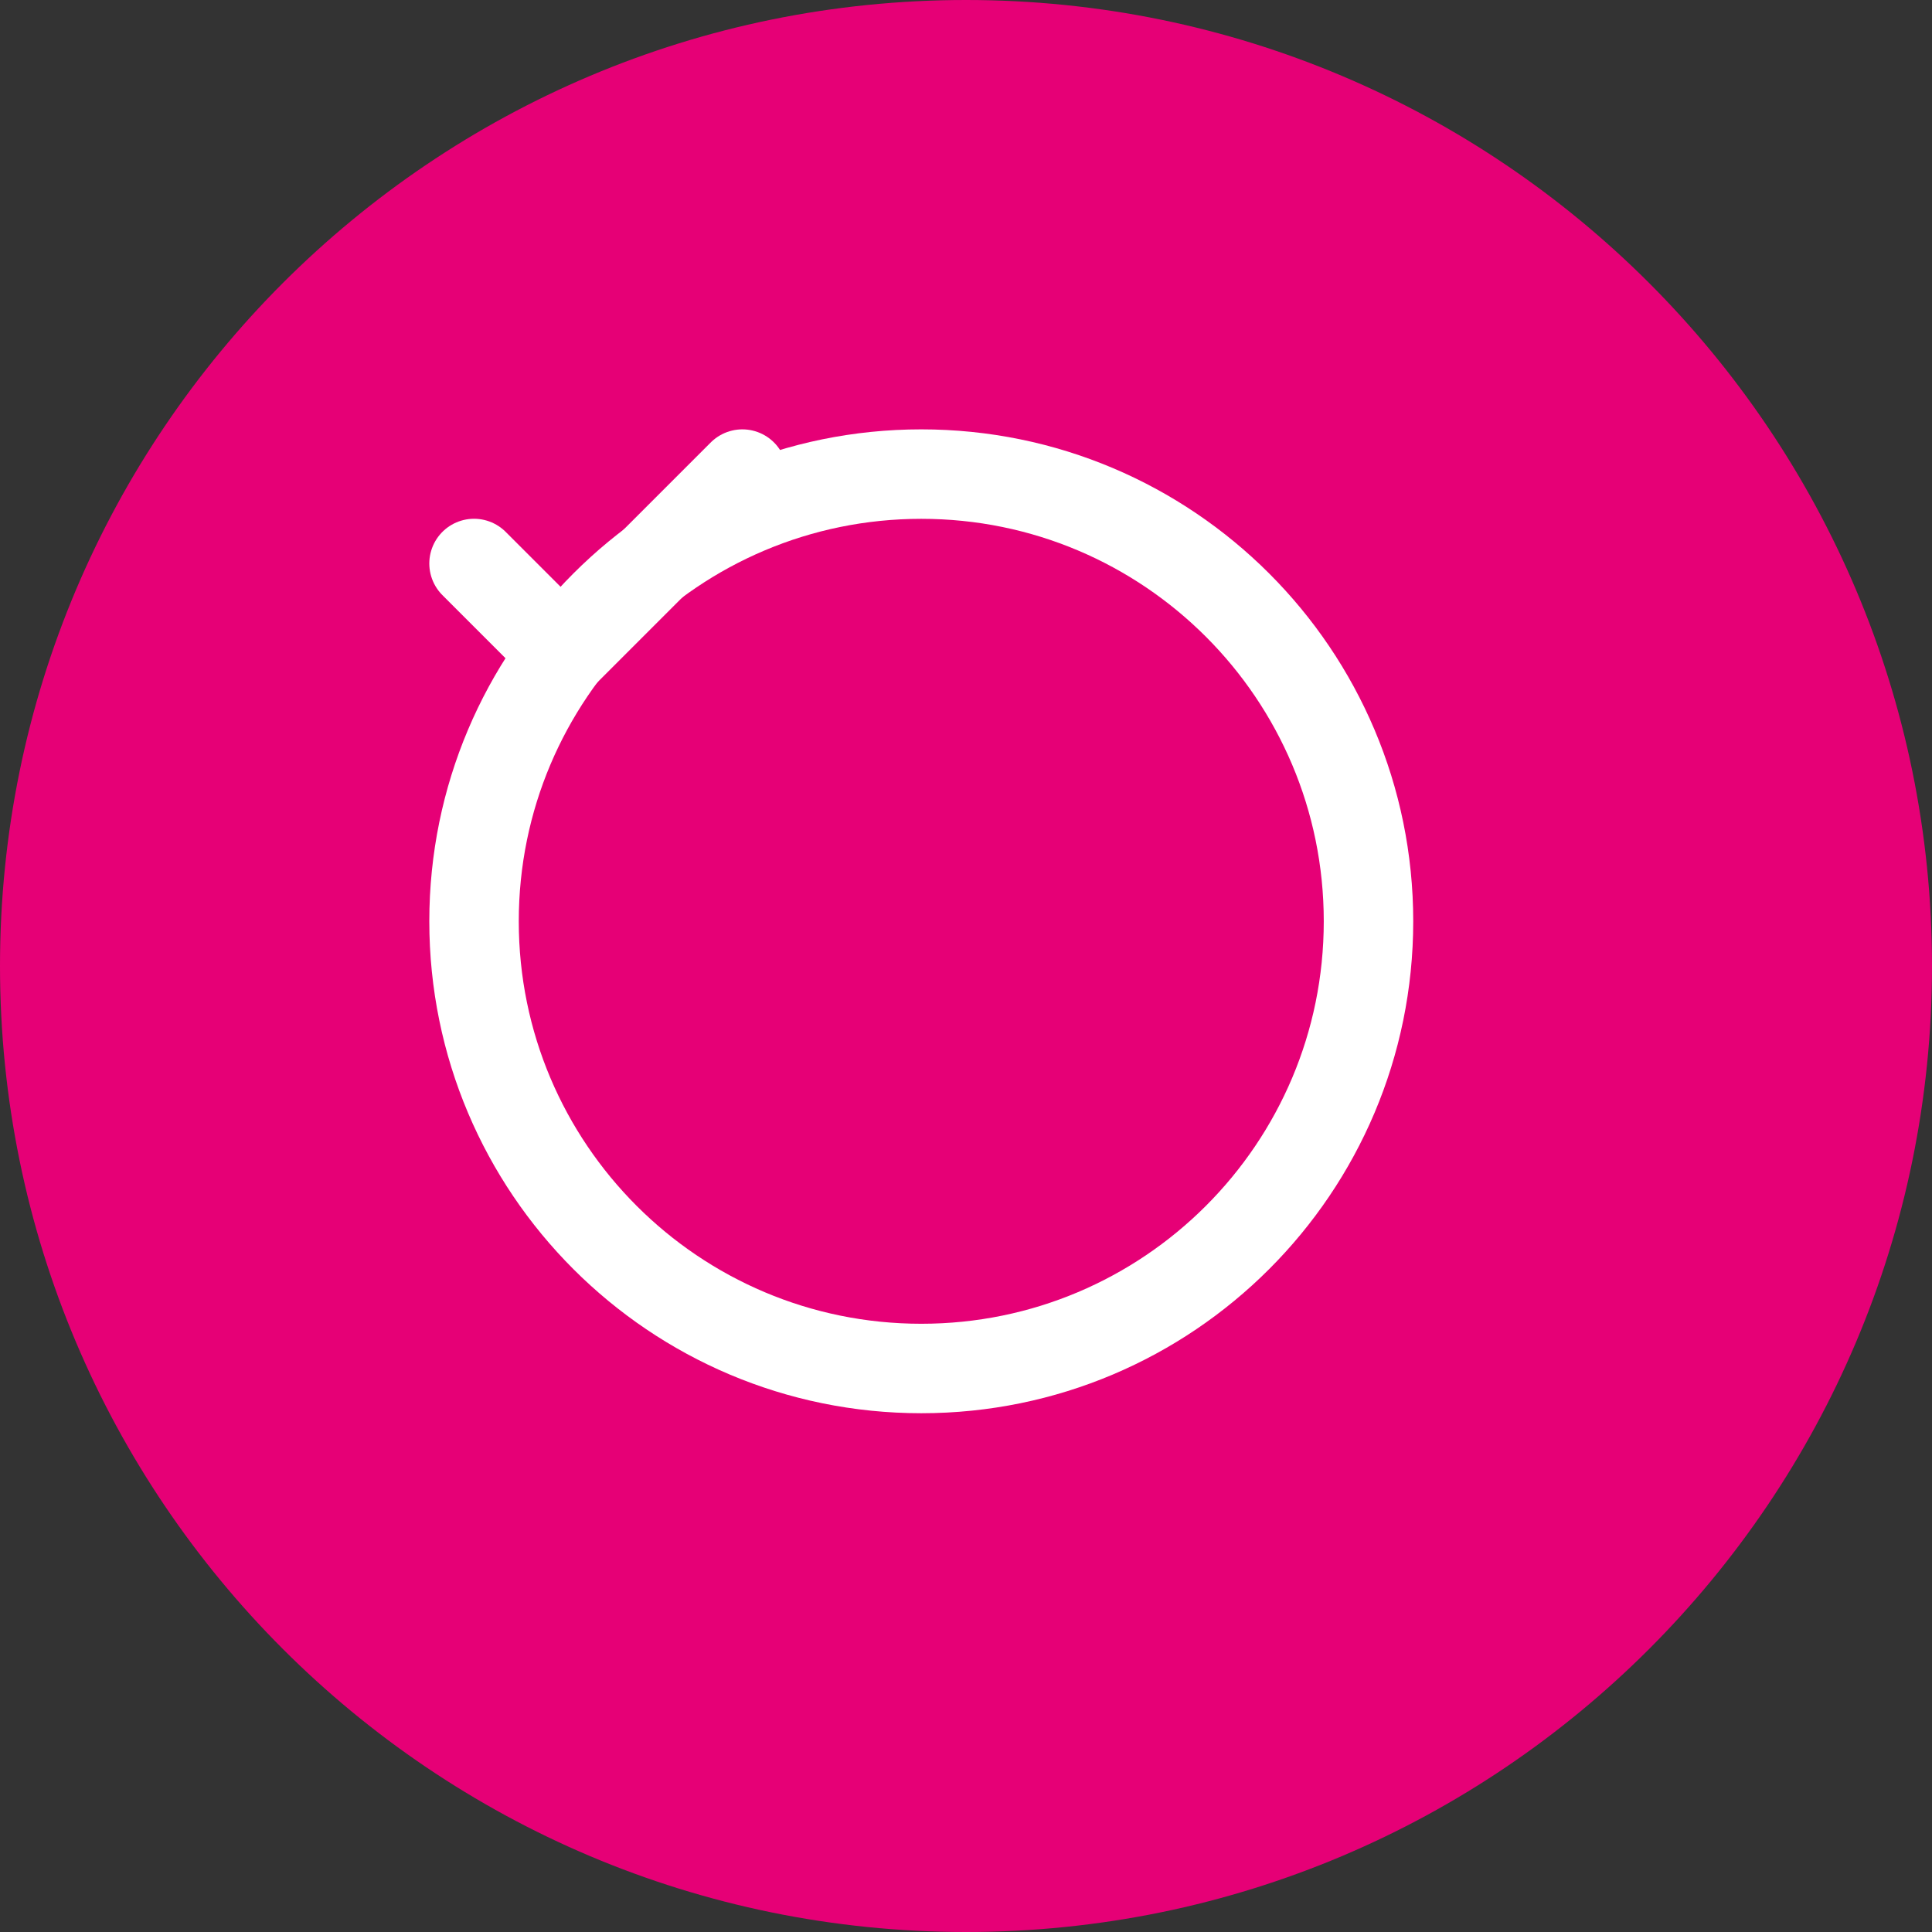
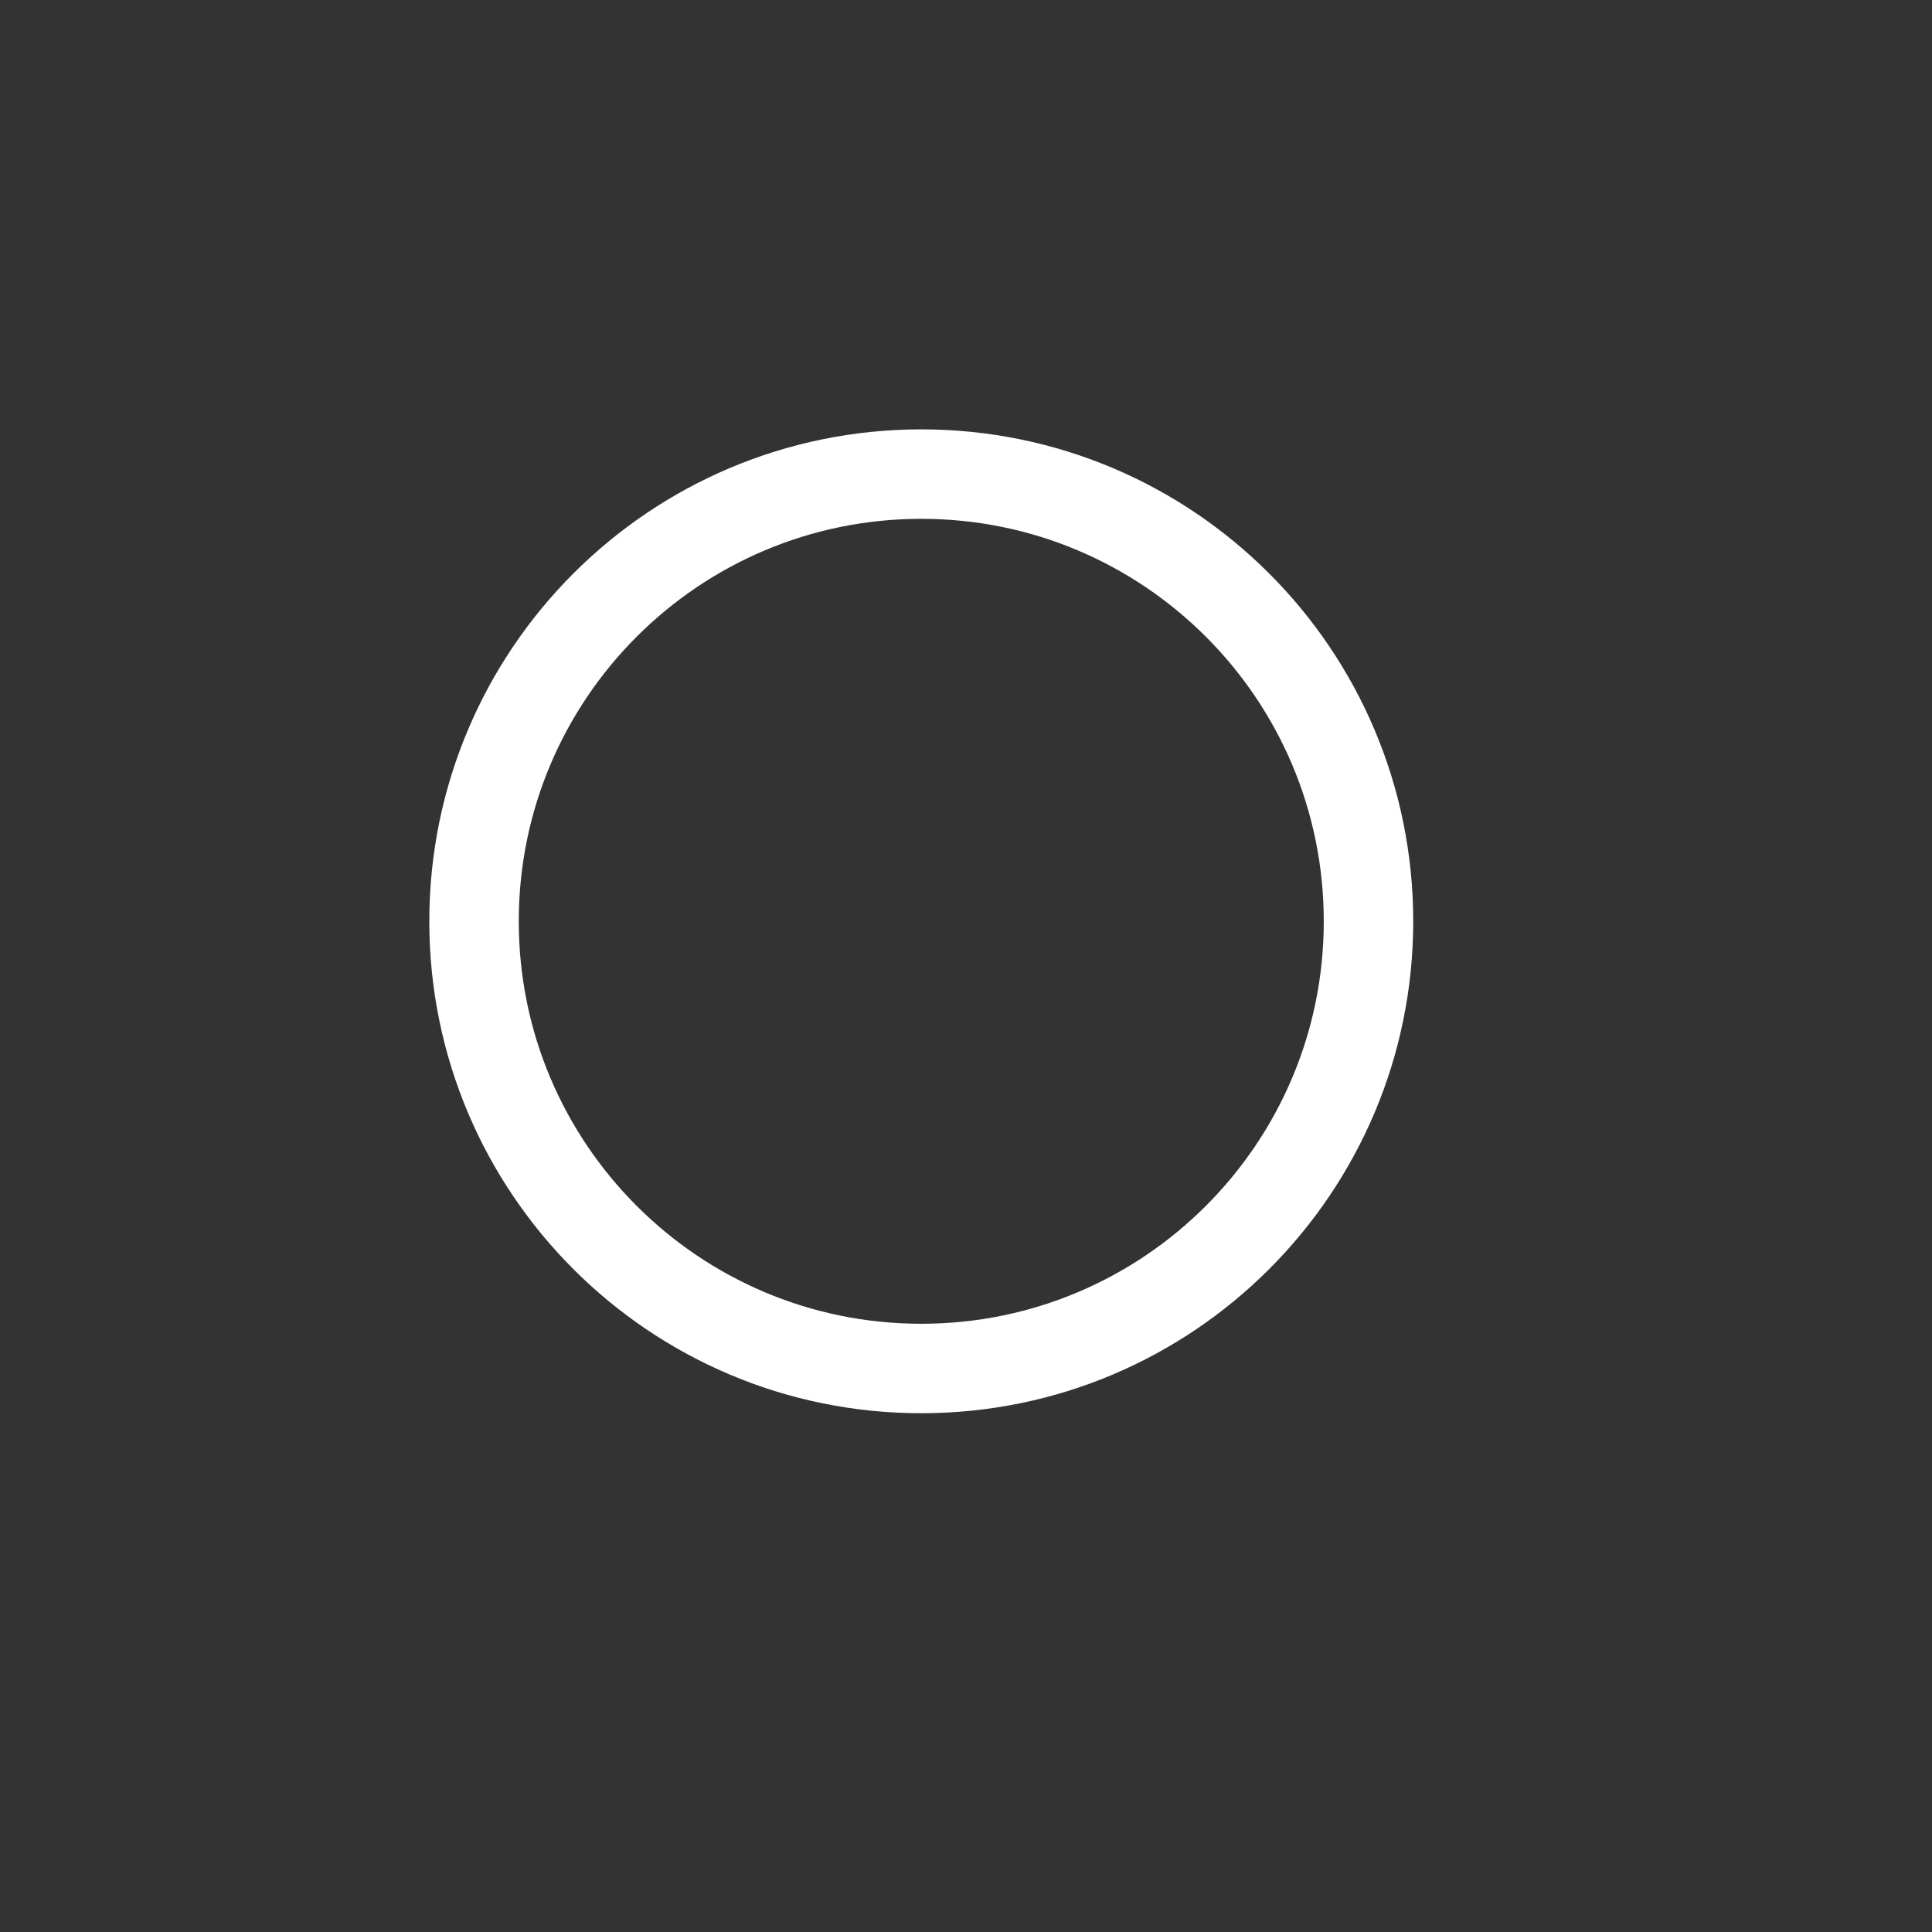
<svg xmlns="http://www.w3.org/2000/svg" width="36" height="36" viewBox="0 0 36 36" fill="none">
  <rect x="0" y="0" width="36" height="36" fill="#333333" stroke="none" />
-   <path d="M0 18C0 8.059 8.059 0 18 0C27.941 0 36 8.059 36 18C36 27.941 27.941 36 18 36C8.059 36 0 27.941 0 18Z" fill="#E60076" />
  <path d="M17.167 25.5C21.769 25.5 25.5 21.769 25.5 17.167C25.5 12.565 21.769 8.834 17.167 8.834C12.564 8.834 8.833 12.565 8.833 17.167C8.833 21.769 12.564 25.5 17.167 25.5Z" stroke="white" stroke-width="1.667" stroke-linecap="round" stroke-linejoin="round" />
-   <path d="M8.833 10.5L10.5 12.167L13.833 8.834" stroke="white" stroke-width="1.667" stroke-linecap="round" stroke-linejoin="round" />
</svg>